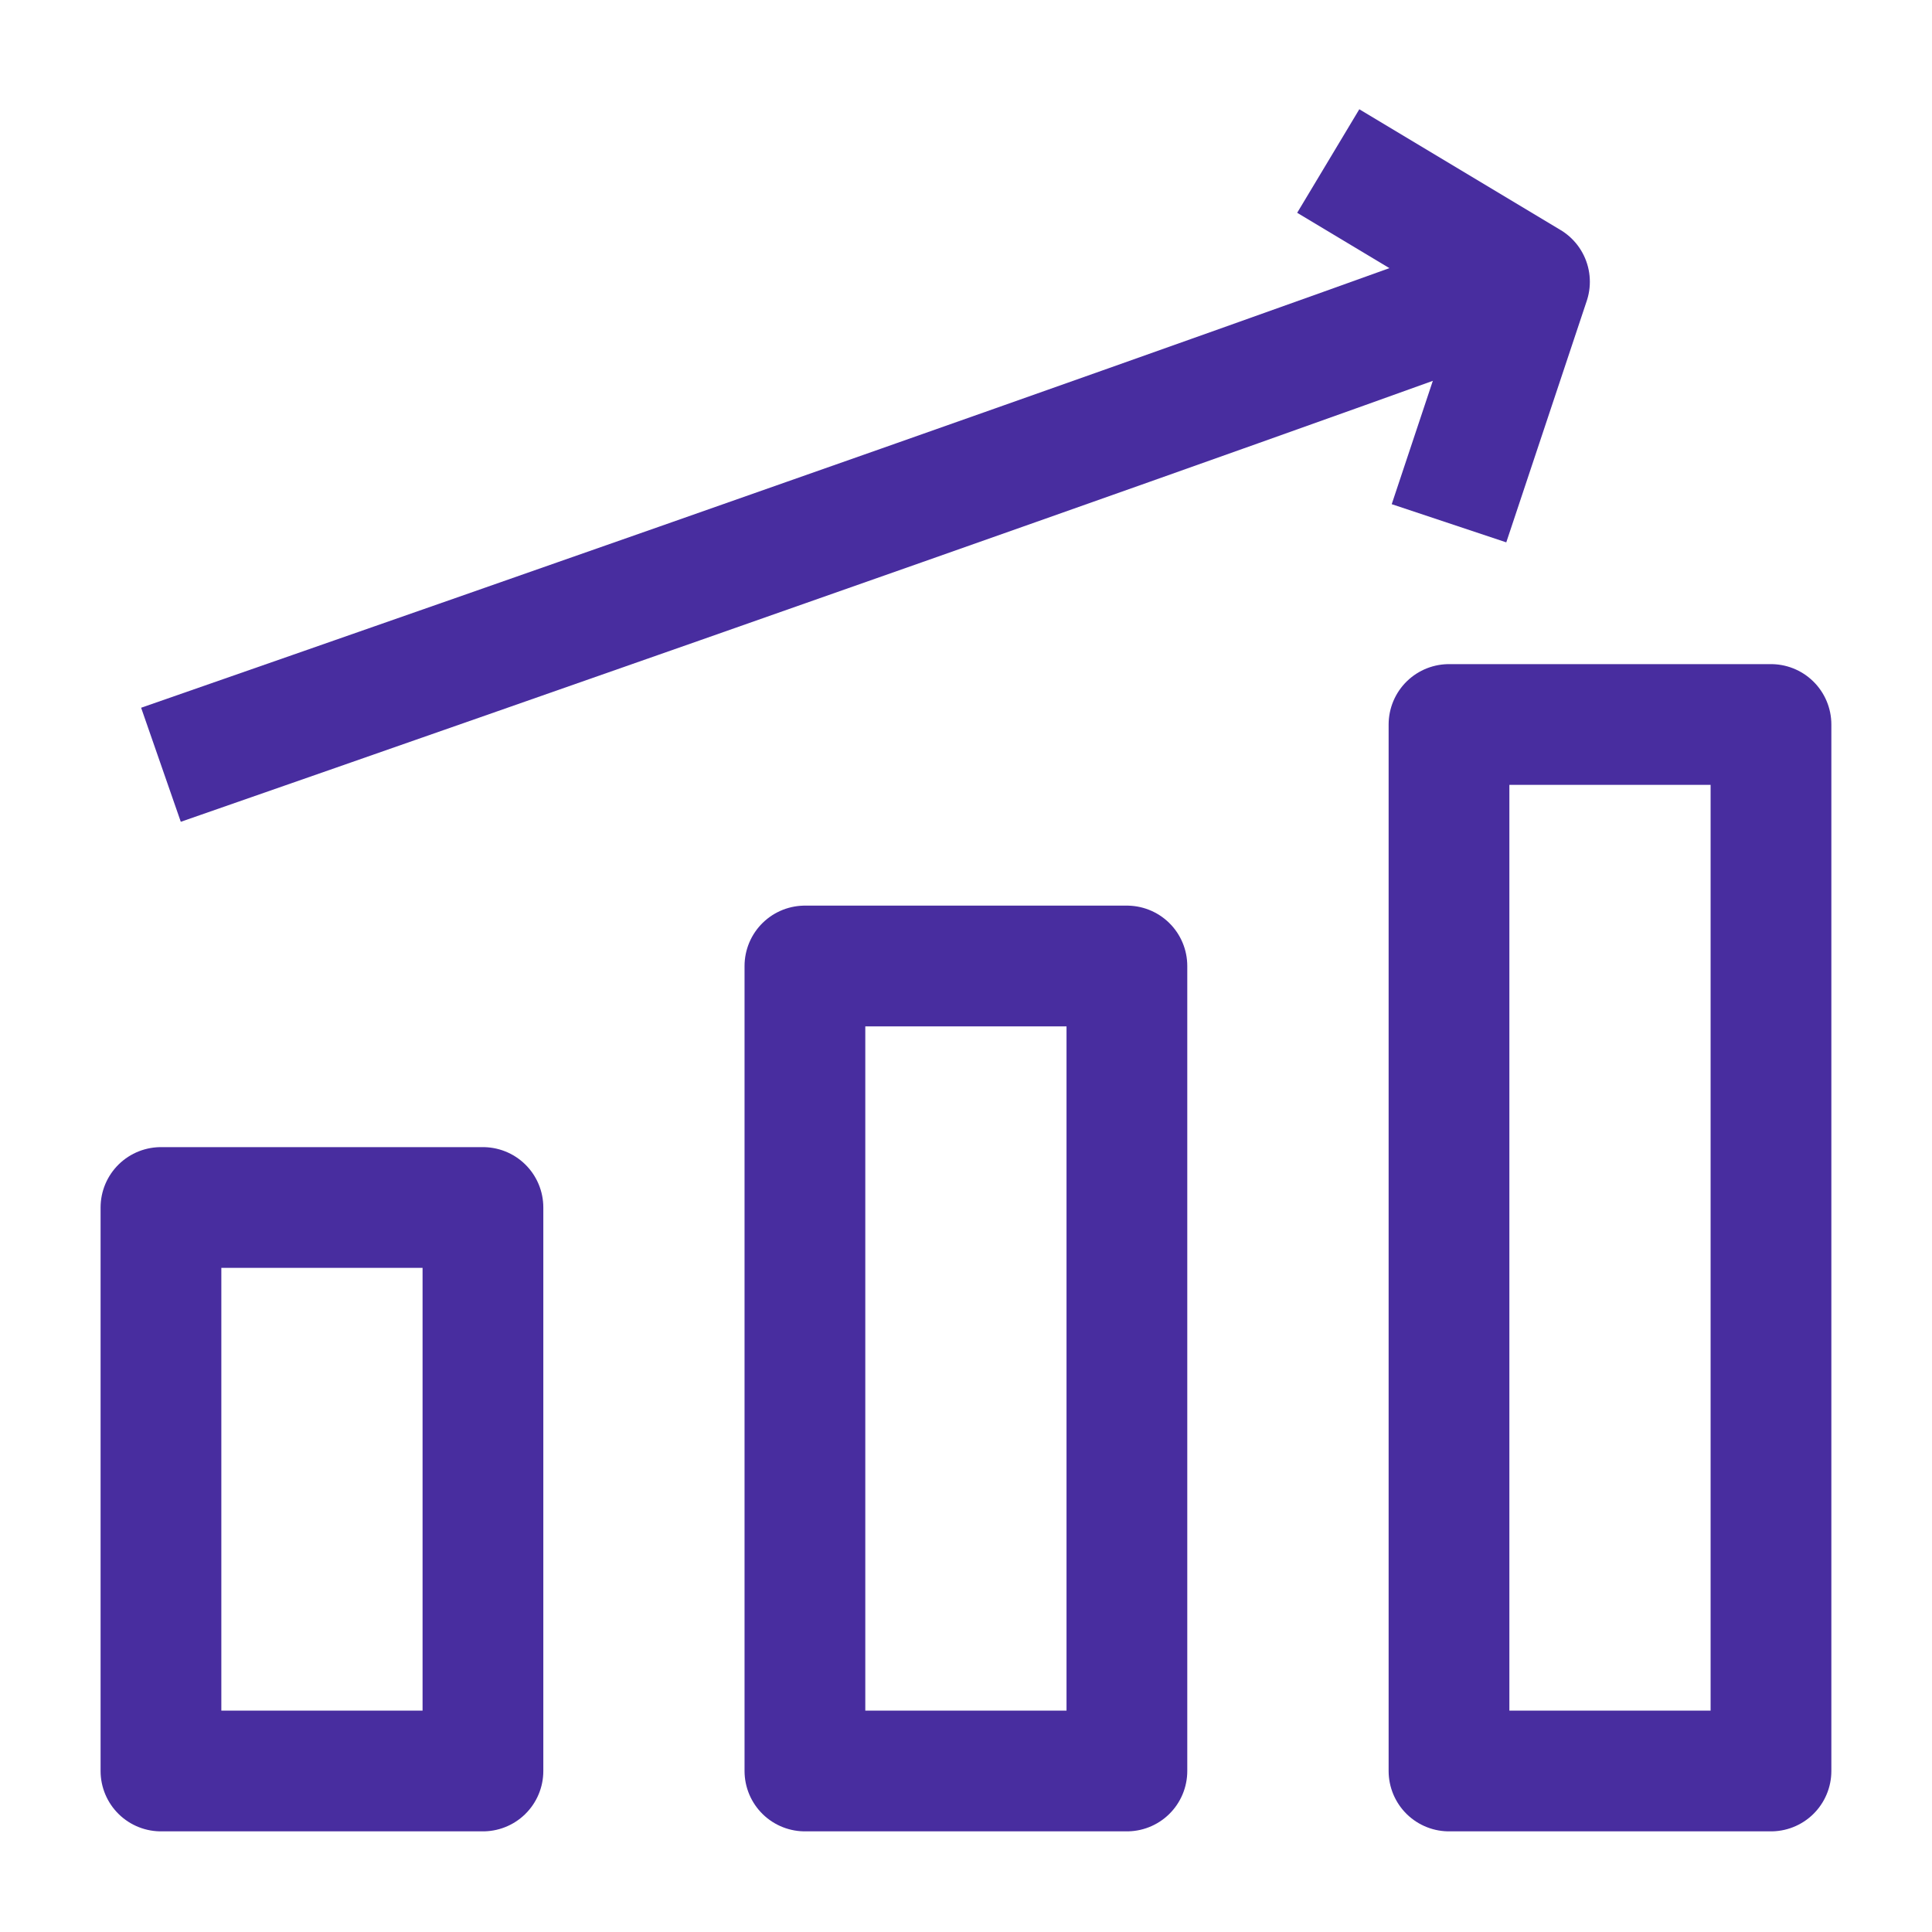
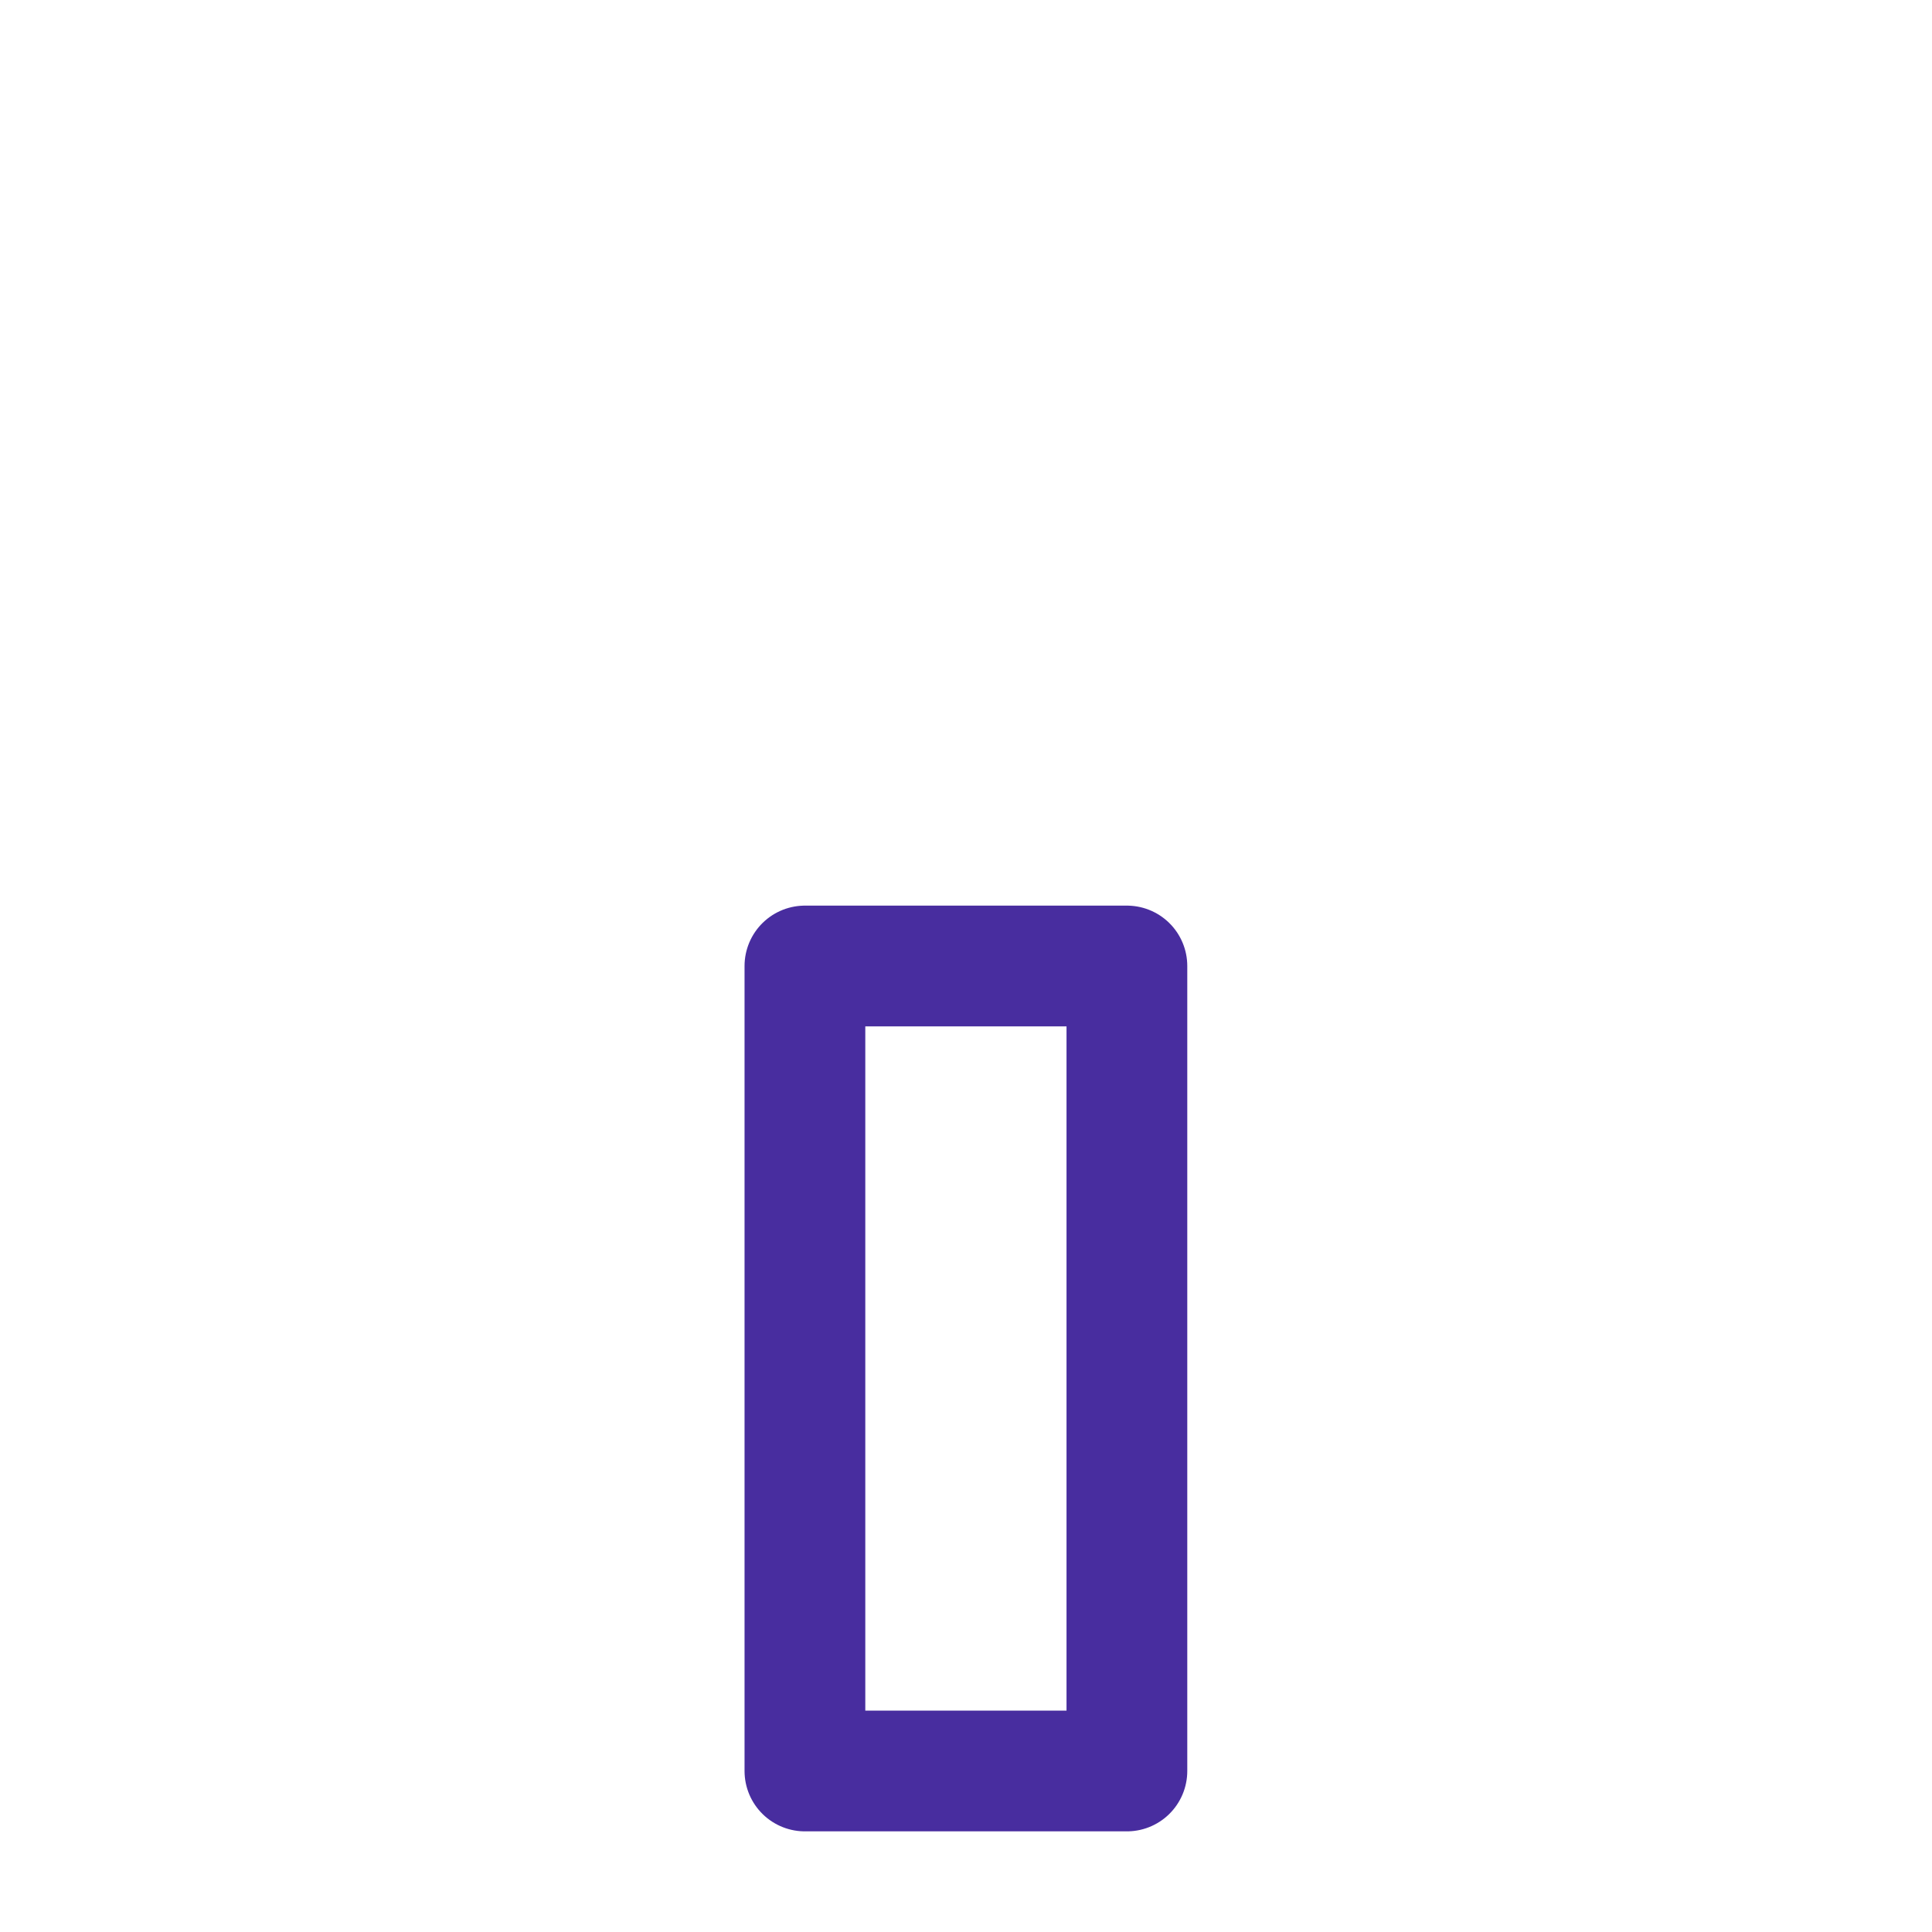
<svg xmlns="http://www.w3.org/2000/svg" width="32" height="32" viewBox="0 0 32 32" fill="none">
-   <rect x="2.666" y="20" width="5.333" height="9.333" stroke="#482D9F" stroke-width="2" stroke-linejoin="round" />
  <rect x="13.332" y="16" width="5.333" height="13.333" stroke="#482D9F" stroke-width="2" stroke-linejoin="round" />
-   <rect x="24" y="12" width="5.333" height="17.333" stroke="#482D9F" stroke-width="2" stroke-linejoin="round" />
-   <path d="M2.666 12.667C2.666 12.667 17.999 7.333 25.333 4.667" stroke="#482D9F" stroke-width="2" stroke-linejoin="round" />
-   <path d="M24 8.667L25.333 4.667L22 2.667" stroke="#482D9F" stroke-width="2" stroke-linejoin="round" />
</svg>